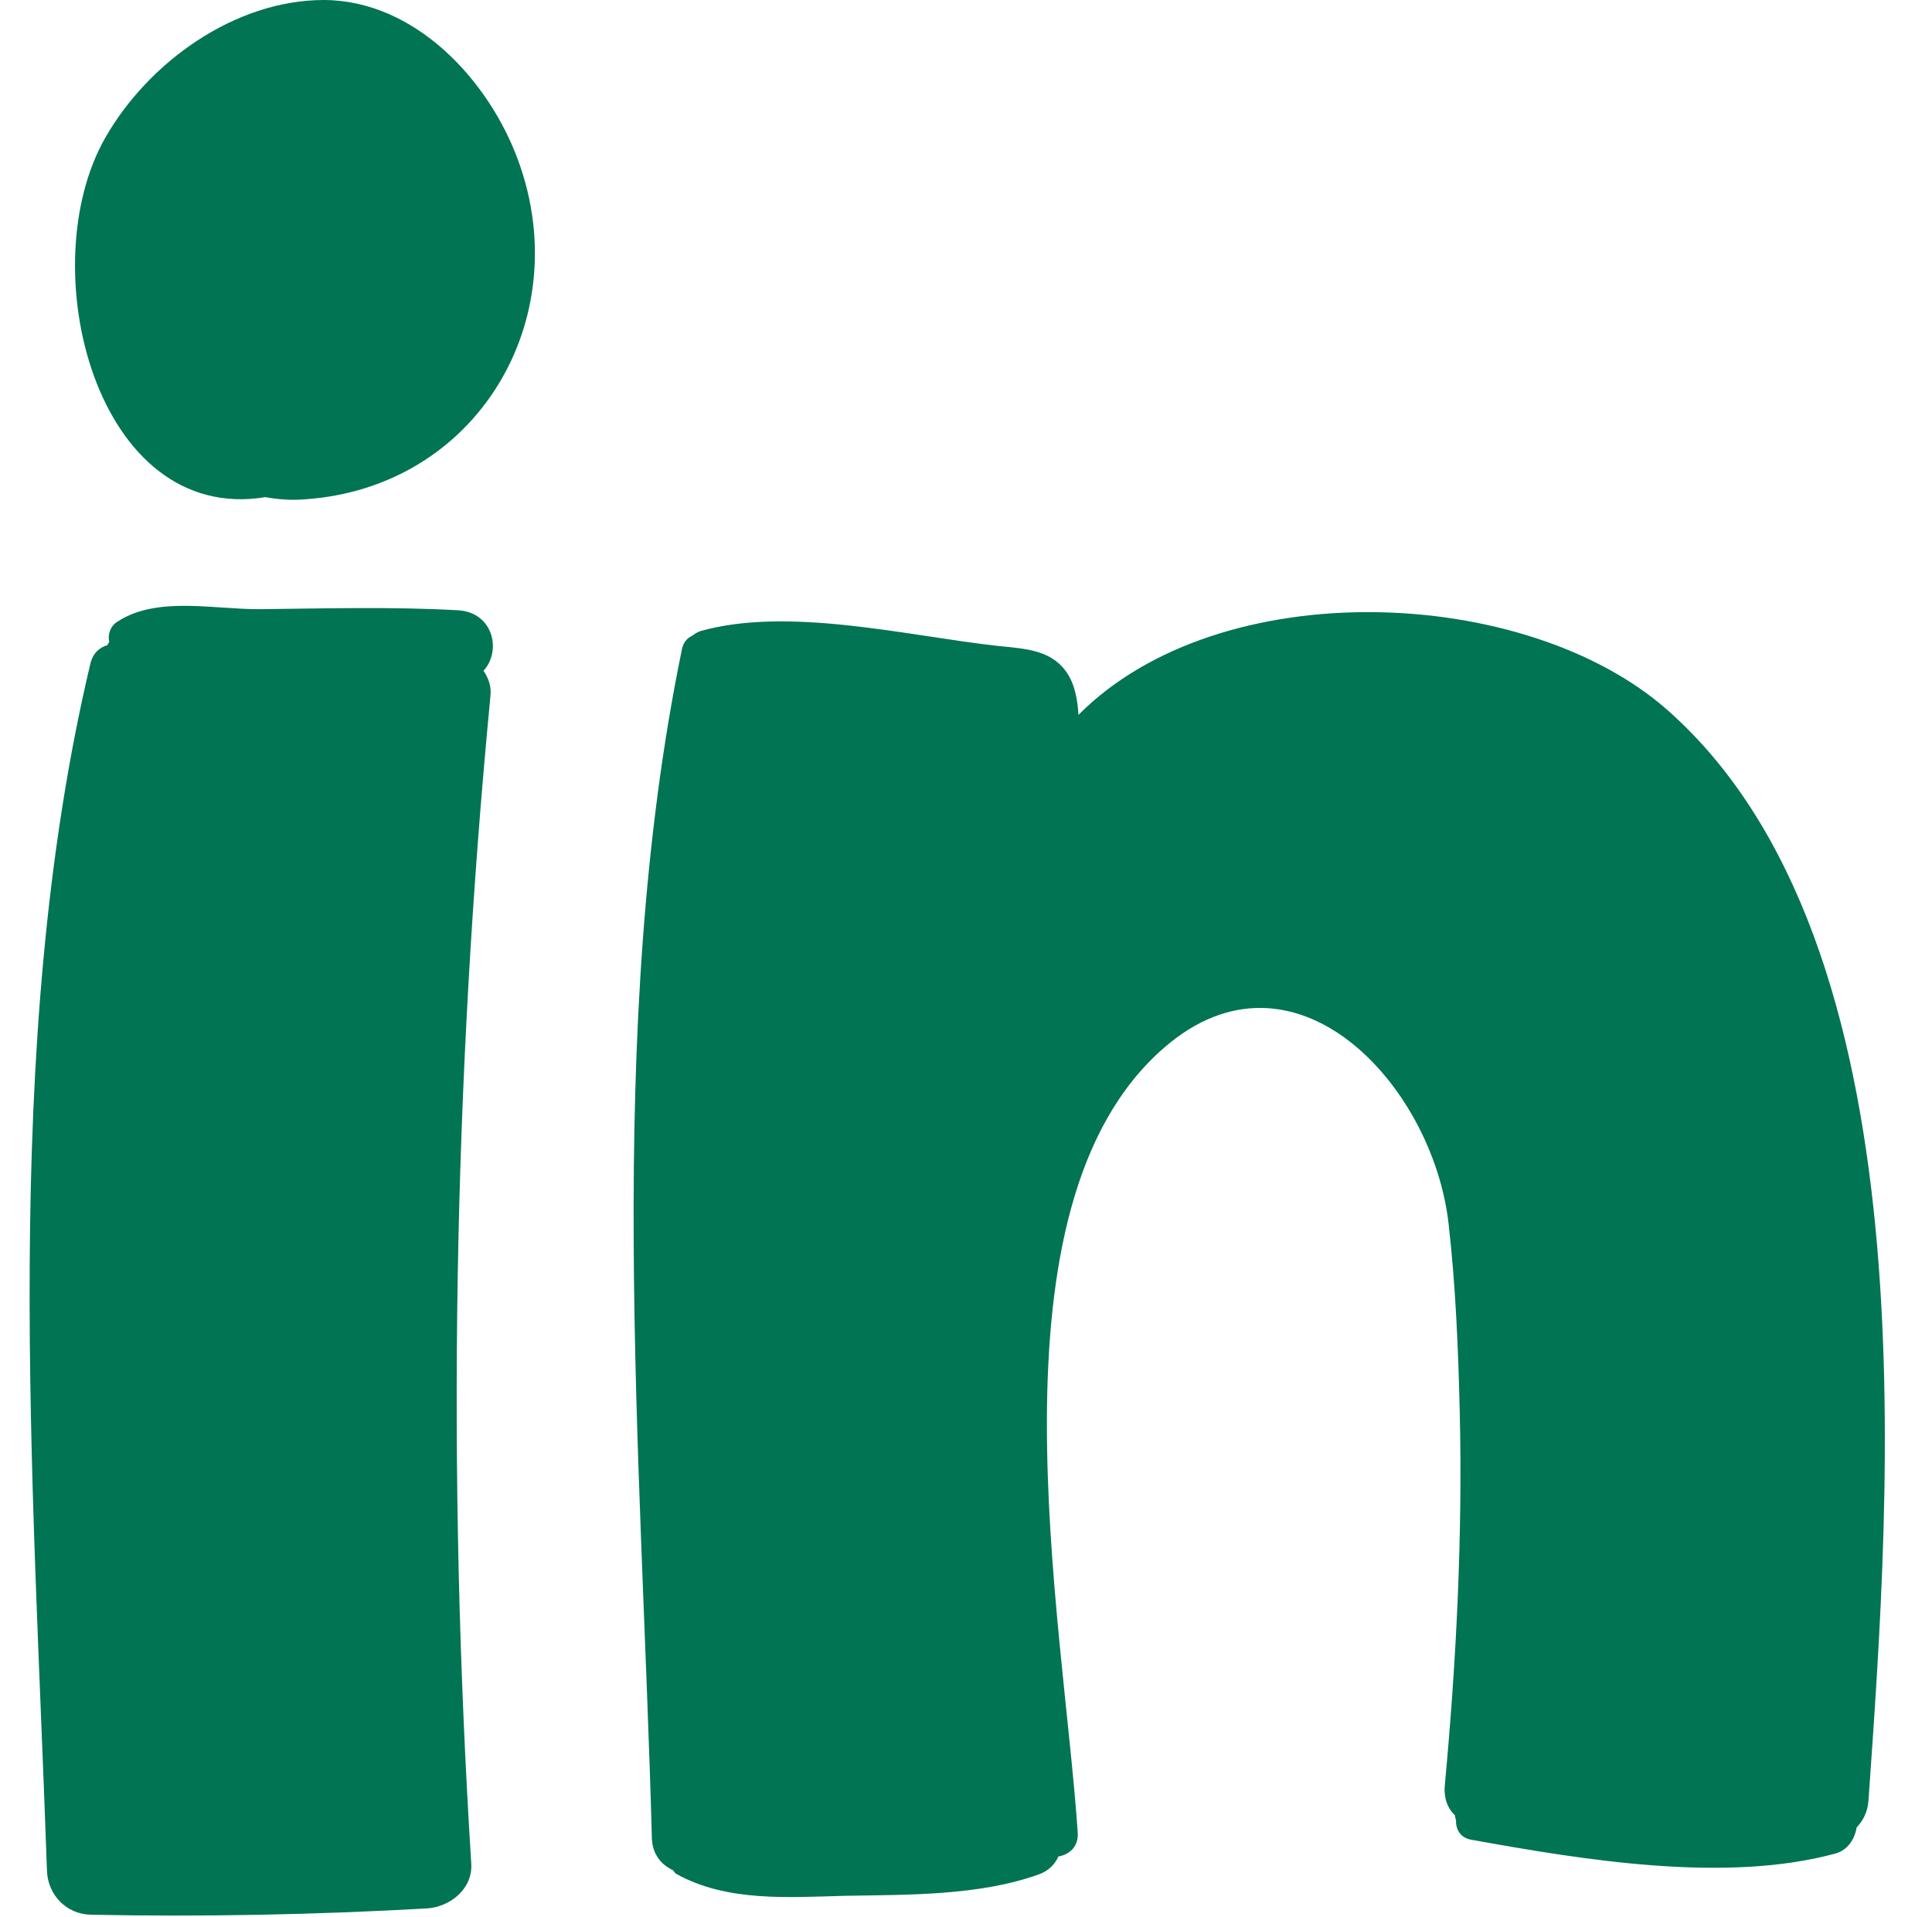
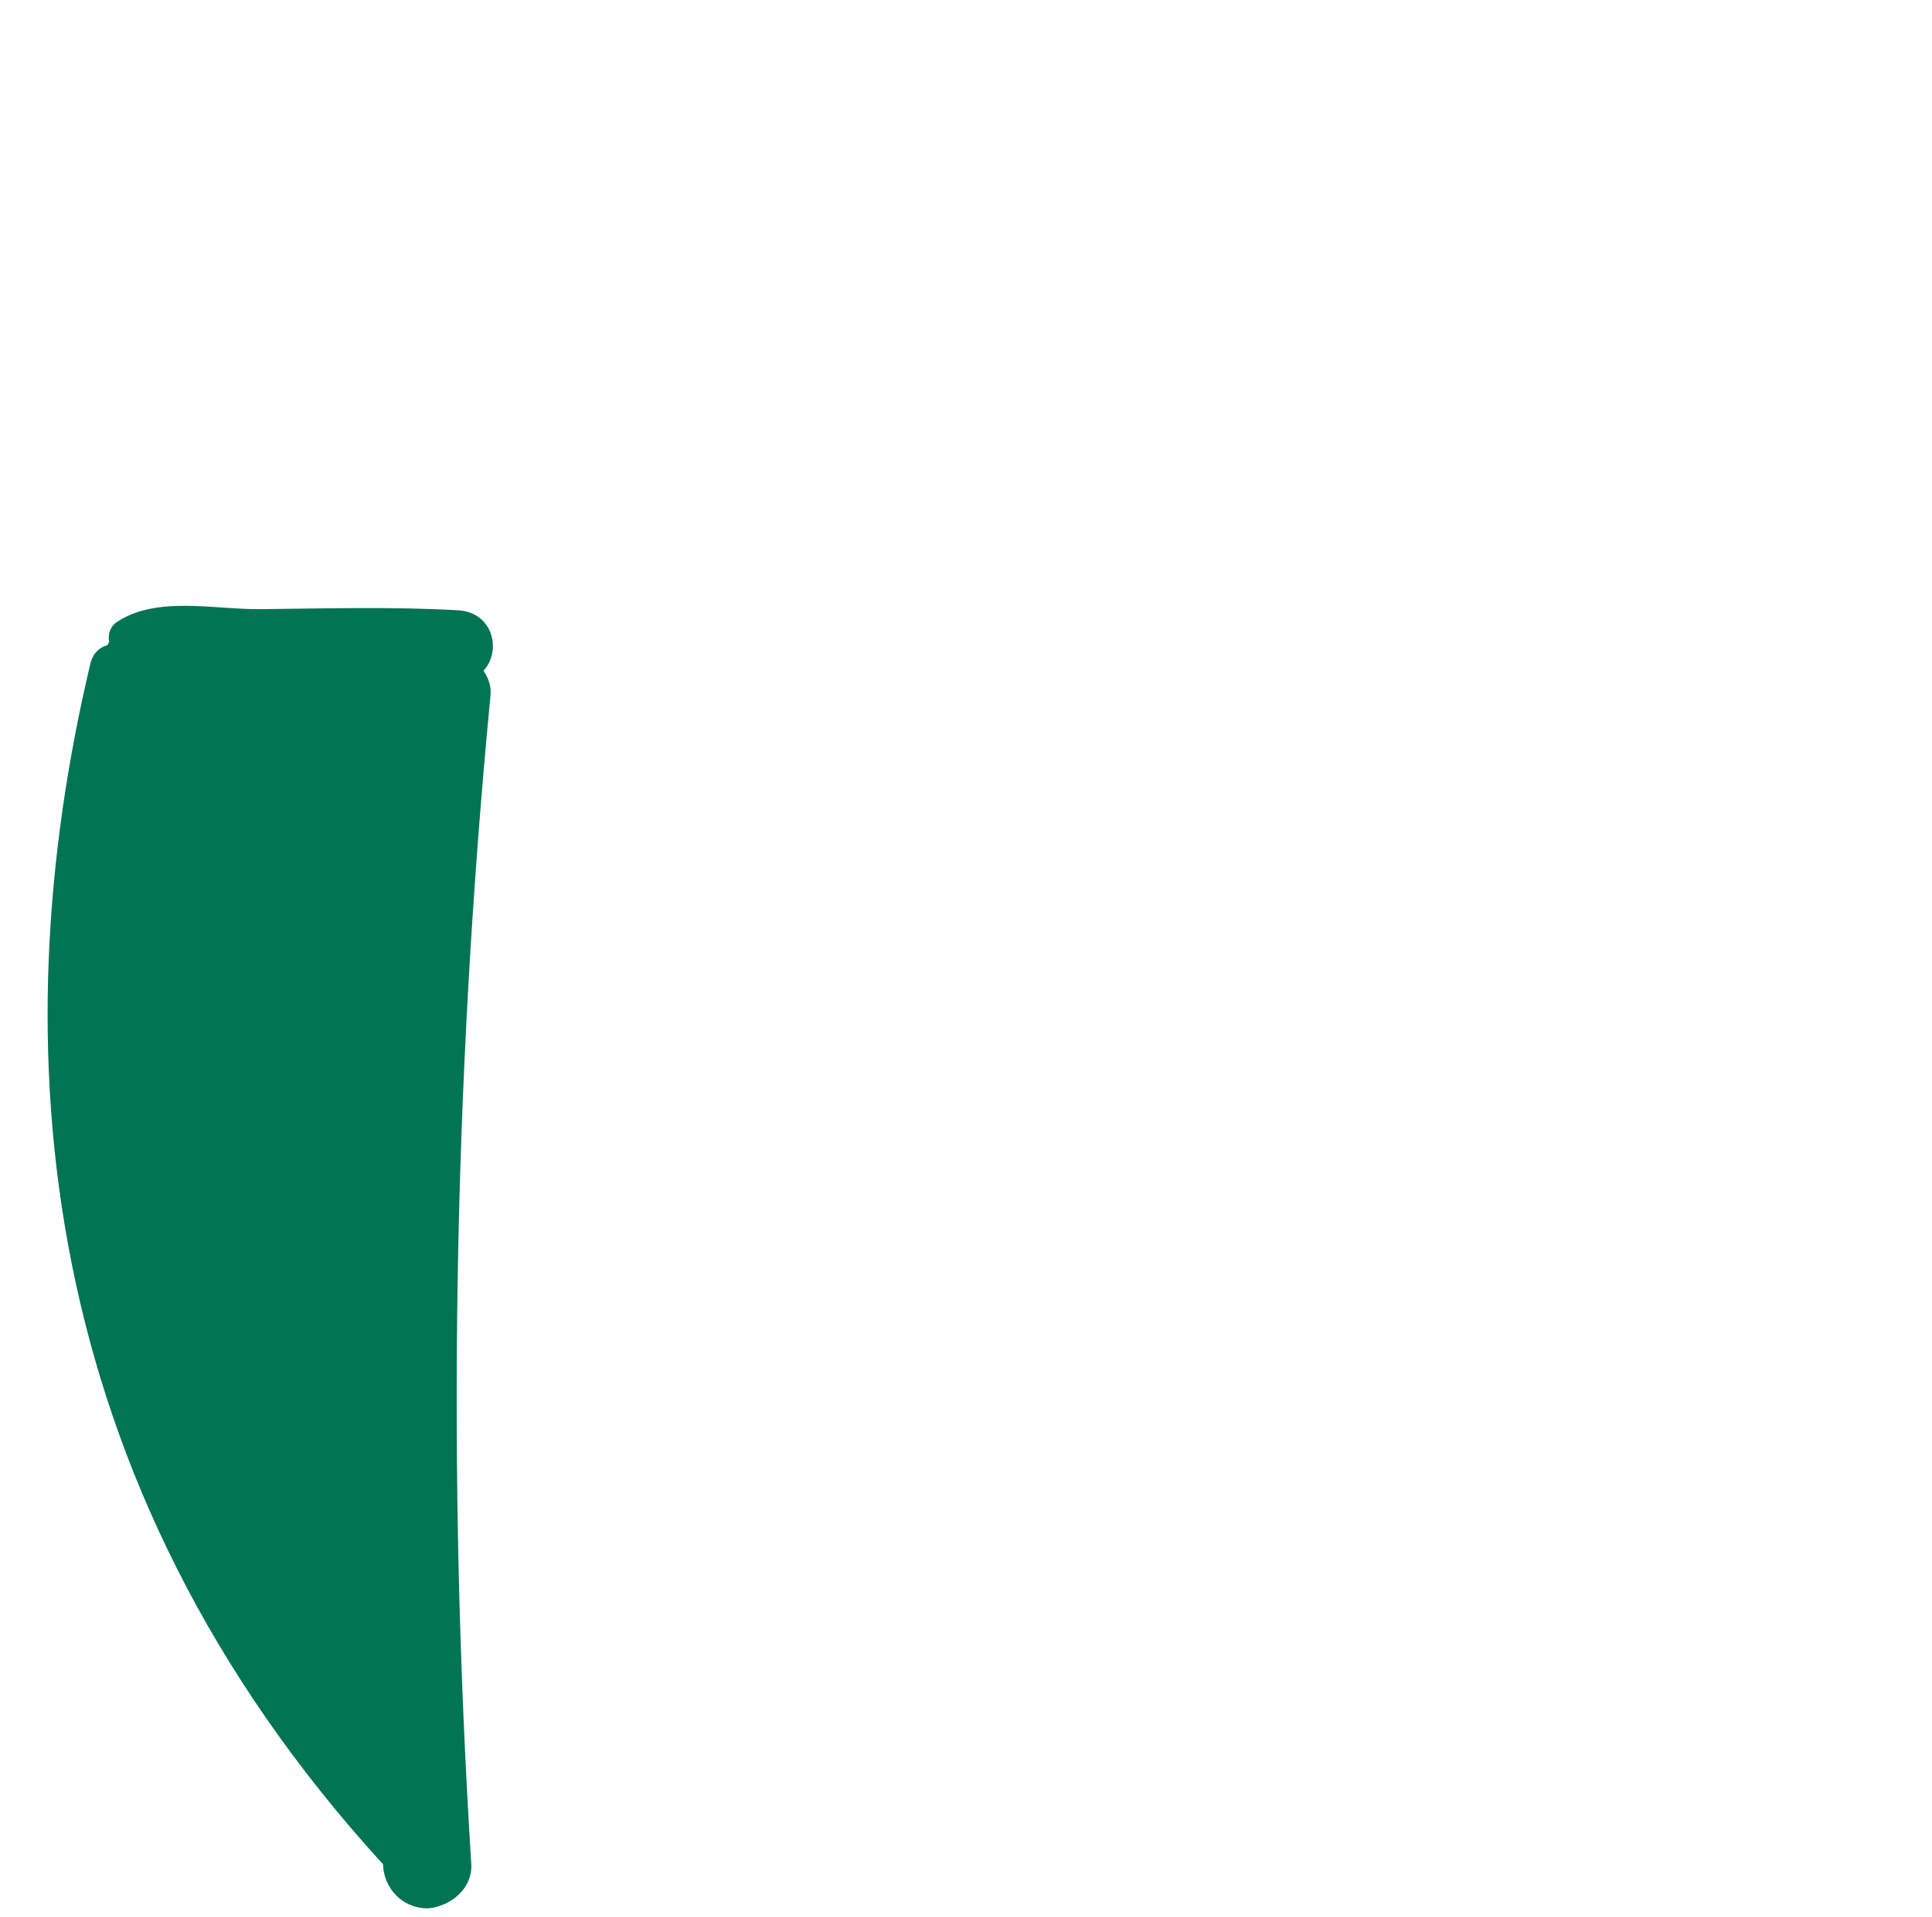
<svg xmlns="http://www.w3.org/2000/svg" fill="#000000" height="612.4" preserveAspectRatio="xMidYMid meet" version="1" viewBox="0.1 90.0 617.4 612.4" width="617.4" zoomAndPan="magnify">
  <g fill="#007453" id="change1_1">
-     <path d="M532.839,316.749c84.63,74.555,71.354,249.032,64.36,348.479c-0.237,3.675-1.779,6.519-3.793,8.652 c-0.593,3.675-2.845,7.23-6.758,8.299c-35.203,9.602-80.718,2.015-116.278-4.386c-3.675-0.593-5.097-3.438-4.978-6.282 c-0.238-0.473-0.238-1.067-0.354-1.541c-2.253-2.134-3.675-5.451-3.202-9.837c3.675-39.709,5.689-79.415,4.74-119.361 c-0.473-19.793-1.303-40.063-3.556-59.739c-4.978-44.449-49.308-92.454-90.912-56.301c-58.553,50.73-32.121,182.892-27.616,250.689 c0.354,4.624-2.726,7.112-6.162,7.704c-1.068,2.371-2.964,4.505-6.162,5.689c-19.083,6.873-41.842,6.52-61.992,6.873 c-18.018,0.474-37.811,2.015-53.932-6.992c-0.474-0.238-0.712-0.711-1.065-1.185c-3.675-1.66-6.52-4.978-6.758-10.075 c-3.317-123.271-15.407-258.751,9.602-380.007c0.474-2.253,1.661-3.556,3.202-4.268c0.83-0.592,1.66-1.184,2.726-1.541 c28.211-7.941,66.141,1.541,94.943,4.74c9.126,0.949,18.136,1.185,22.995,9.956c1.779,3.318,2.606,7.585,2.845,12.09 C389.893,272.892,487.56,276.921,532.839,316.749z" />
-     <path d="M154.611,304.302c1.542,2.253,2.491,4.859,2.253,7.704c-11.971,124.339-13.985,248.795-6.162,373.488 c0.473,8.061-6.874,13.75-14.104,14.223c-35.796,2.015-71.473,2.726-107.388,2.015c-7.941-0.119-13.869-6.4-14.104-14.104 C10.838,563.407,0.052,423.898,28.974,302.05c0.83-3.437,2.964-5.216,5.451-5.927c0.119-0.354,0.354-0.712,0.593-1.065 c-0.593-2.491,0.473-5.217,2.726-6.52c12.682-8.18,30.817-3.794,45.514-3.91c21.1-0.238,42.315-0.83,63.296,0.354 C157.81,285.693,160.419,298.02,154.611,304.302z" />
-     <path d="M97.362,249.54c-4.386,0.357-8.534,0-12.446-0.711c-54.049,8.891-74.91-73.487-51.088-114.973 C47.577,109.913,74.958,90.119,103.406,90c29.276,0,52.982,25.602,62.347,51.441C184.244,192.172,152.478,245.865,97.362,249.54z" />
+     <path d="M154.611,304.302c1.542,2.253,2.491,4.859,2.253,7.704c-11.971,124.339-13.985,248.795-6.162,373.488 c0.473,8.061-6.874,13.75-14.104,14.223c-7.941-0.119-13.869-6.4-14.104-14.104 C10.838,563.407,0.052,423.898,28.974,302.05c0.83-3.437,2.964-5.216,5.451-5.927c0.119-0.354,0.354-0.712,0.593-1.065 c-0.593-2.491,0.473-5.217,2.726-6.52c12.682-8.18,30.817-3.794,45.514-3.91c21.1-0.238,42.315-0.83,63.296,0.354 C157.81,285.693,160.419,298.02,154.611,304.302z" />
  </g>
</svg>